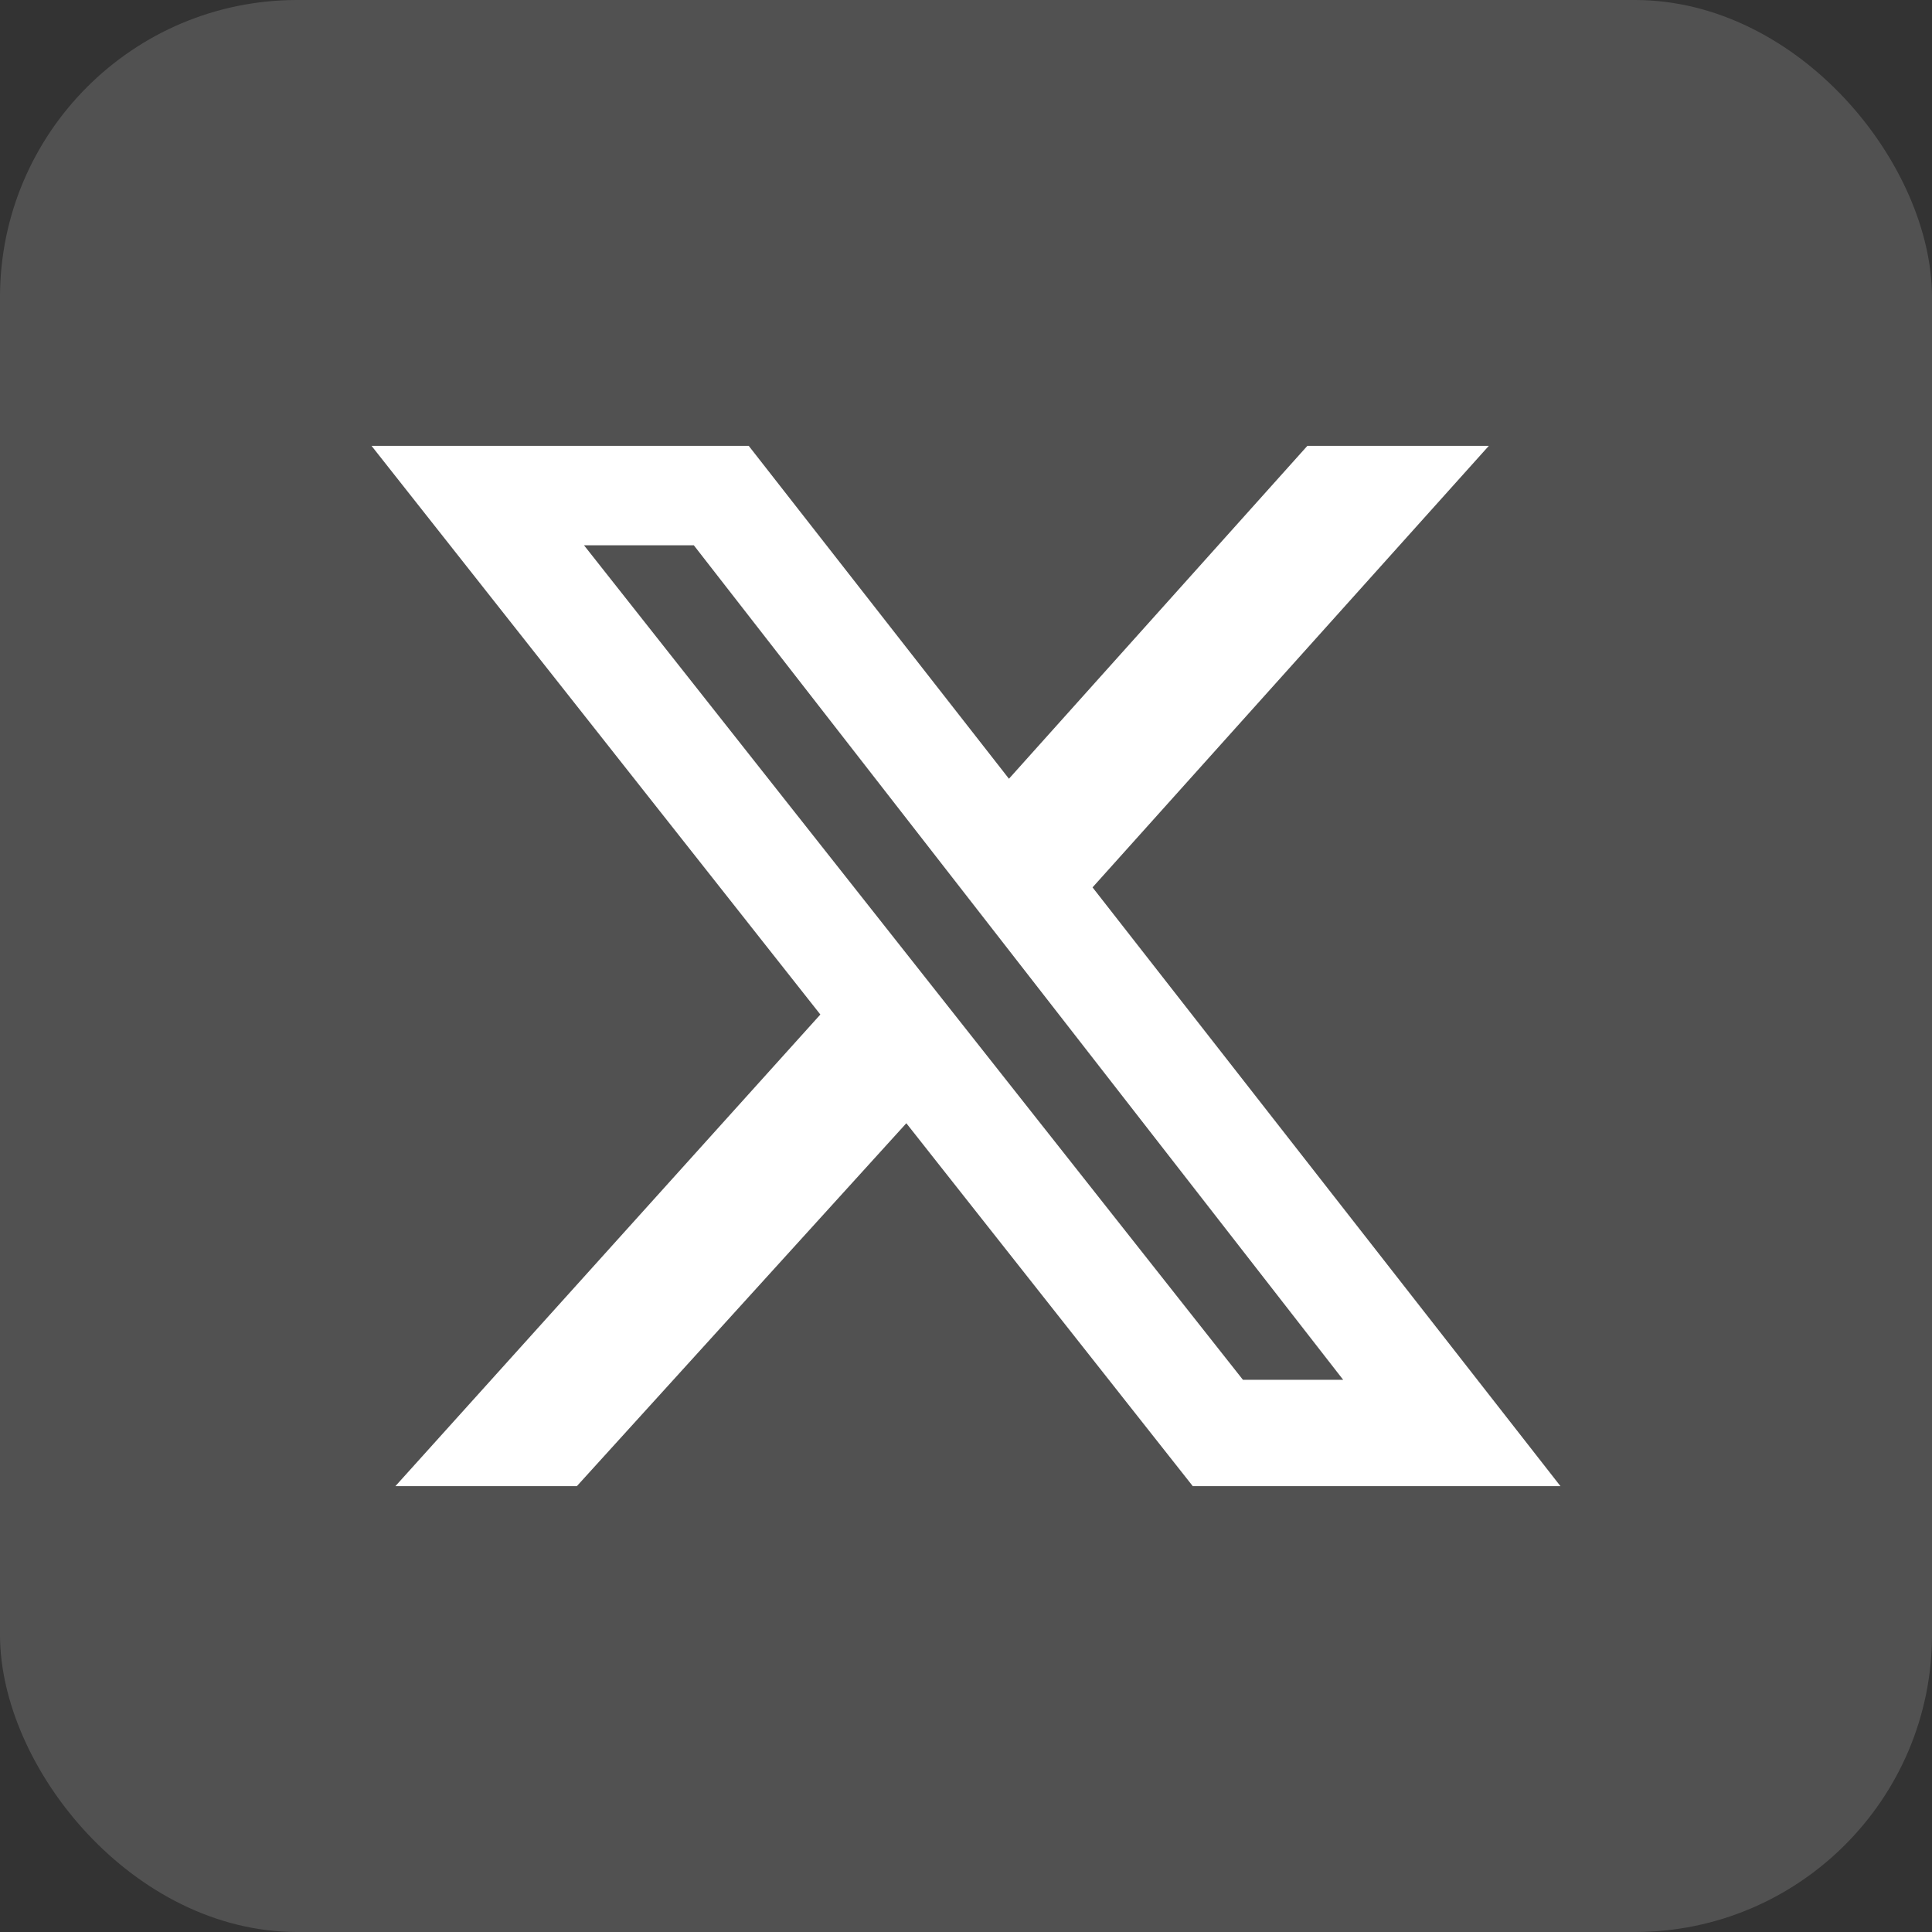
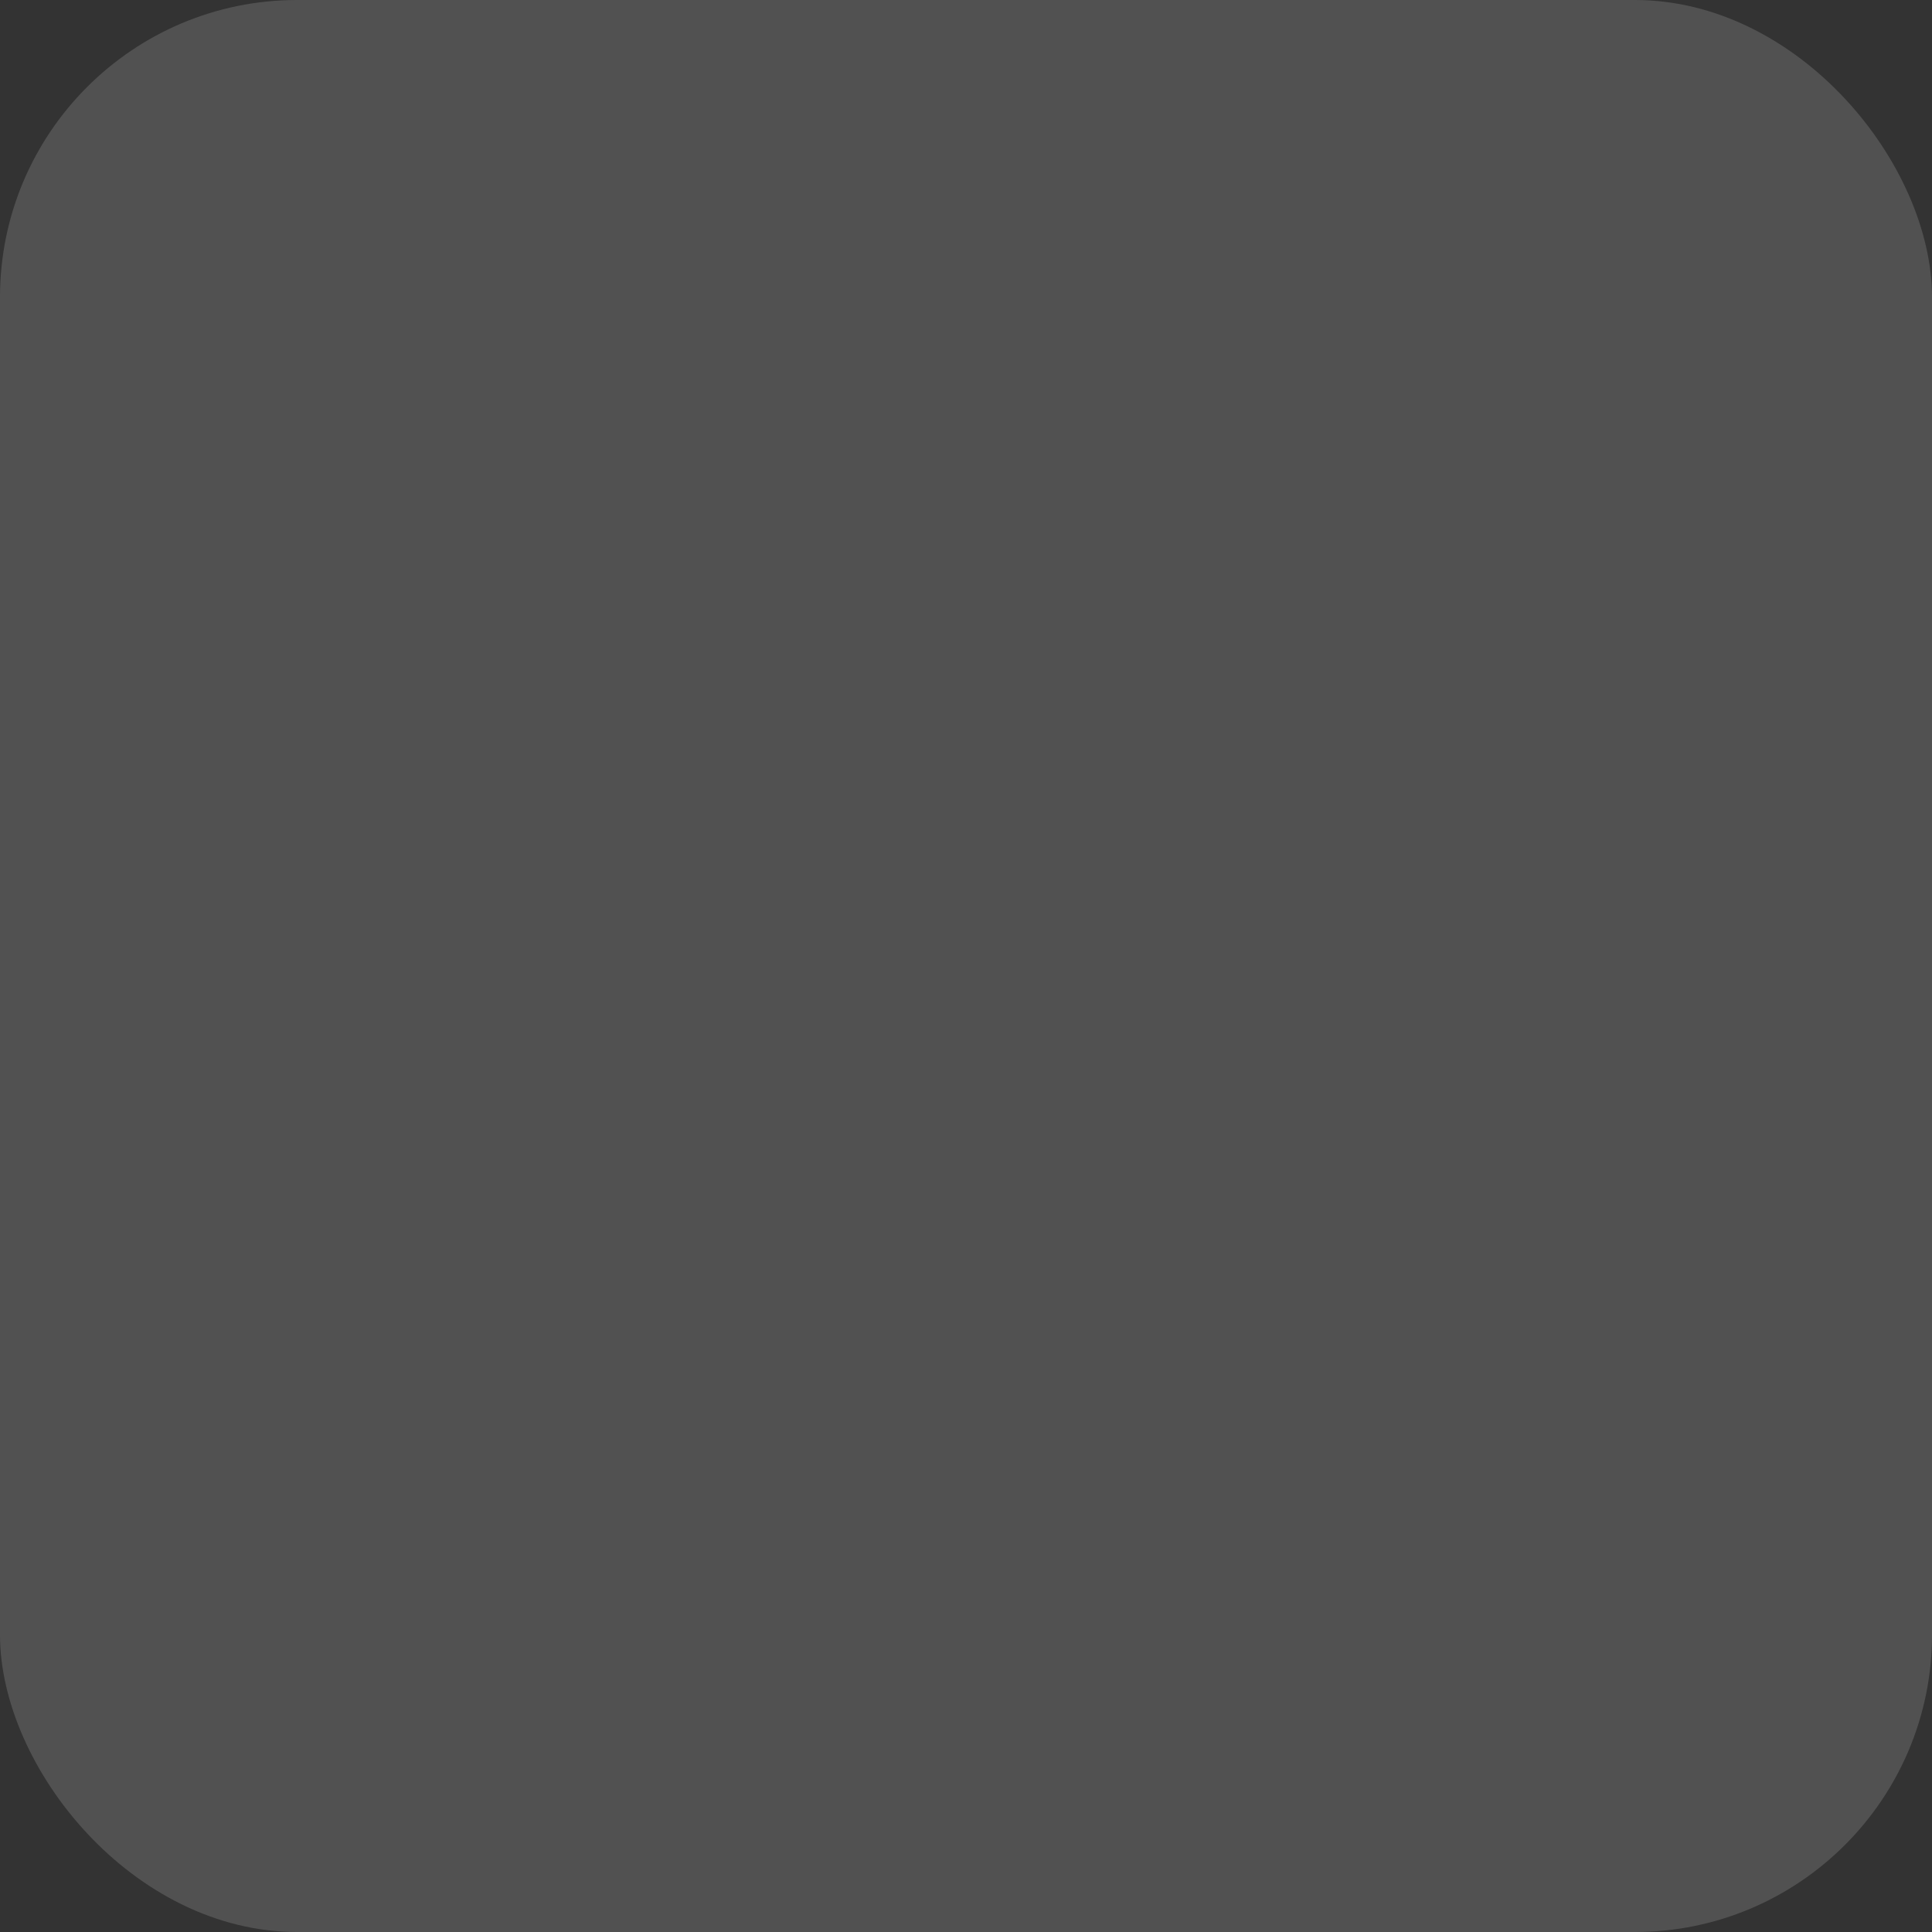
<svg xmlns="http://www.w3.org/2000/svg" width="26" height="26" viewBox="0 0 26 26" fill="none">
  <rect x="0" y="0" width="26" height="26" fill="#333333" stroke="none" />
  <rect width="26" height="26" rx="4" fill="white" fill-opacity="0.15" />
-   <path d="M17.594 6H20.036L14.703 11.942L21 20H16.052L12.197 15.116L7.763 20H5.321L11.04 13.653L5 6H10.076L13.578 10.48L17.594 6ZM16.727 18.569H18.076L9.337 7.338H7.859L16.727 18.569Z" fill="white" />
</svg>